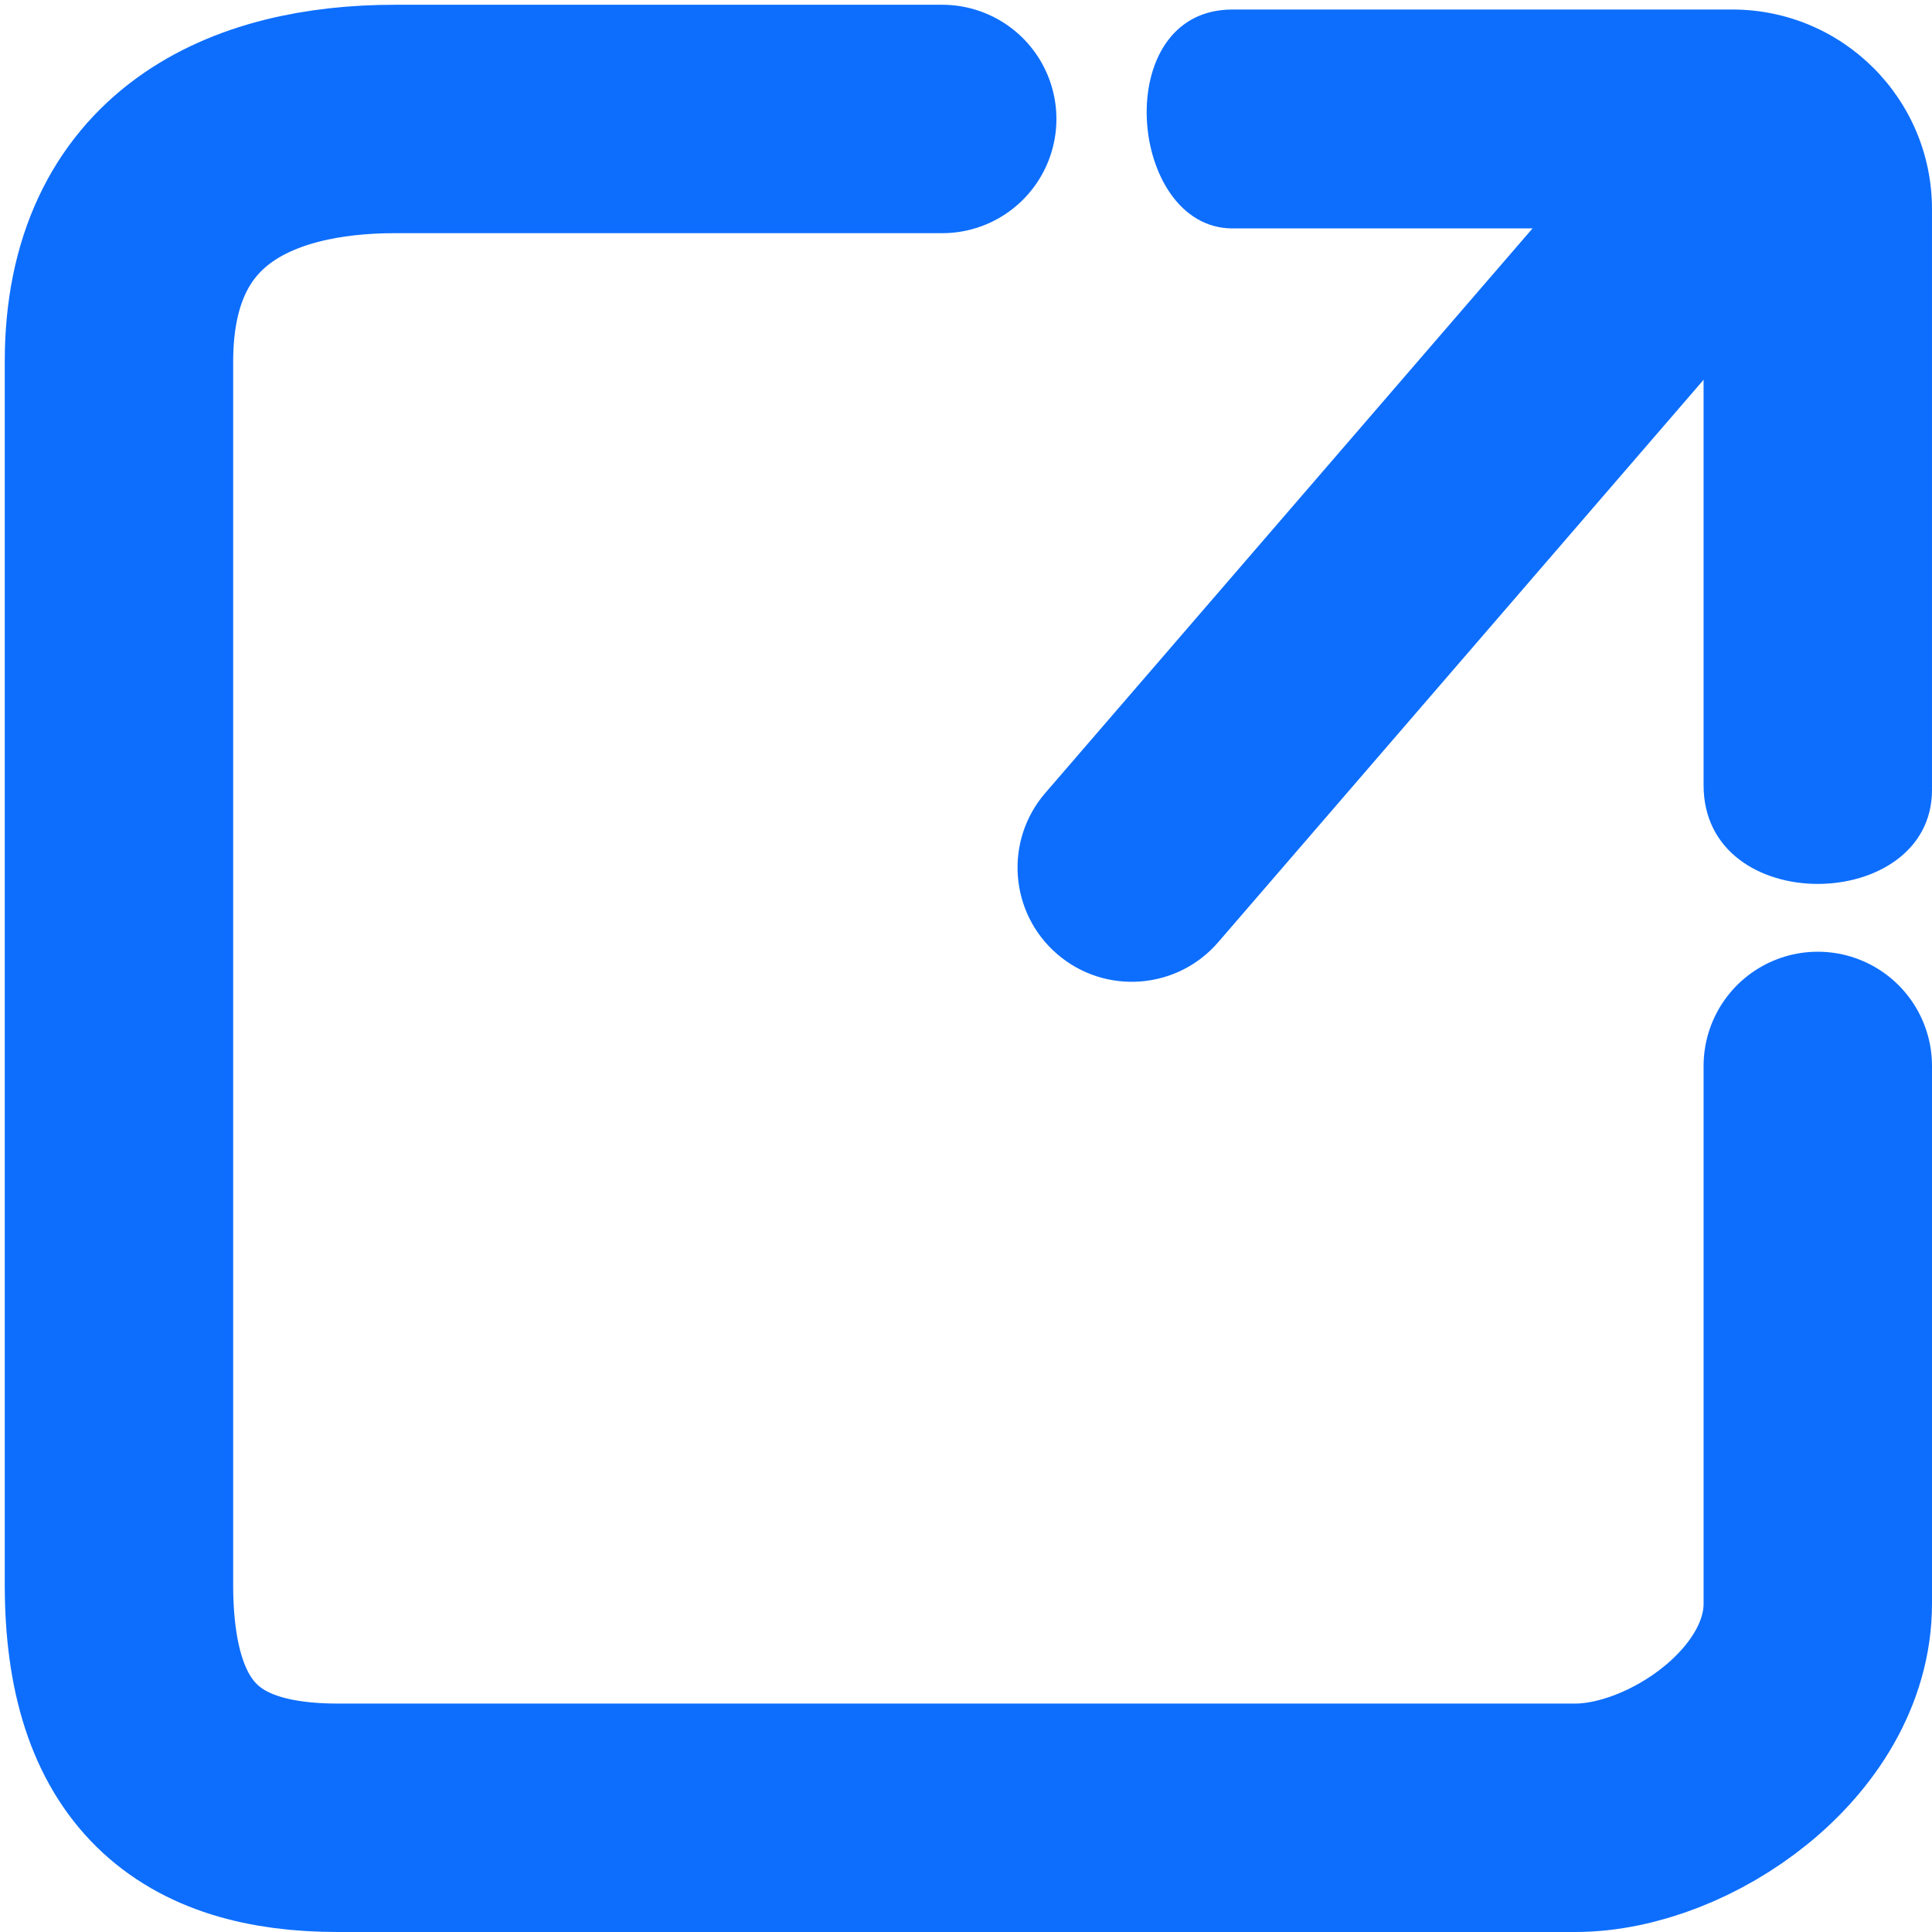
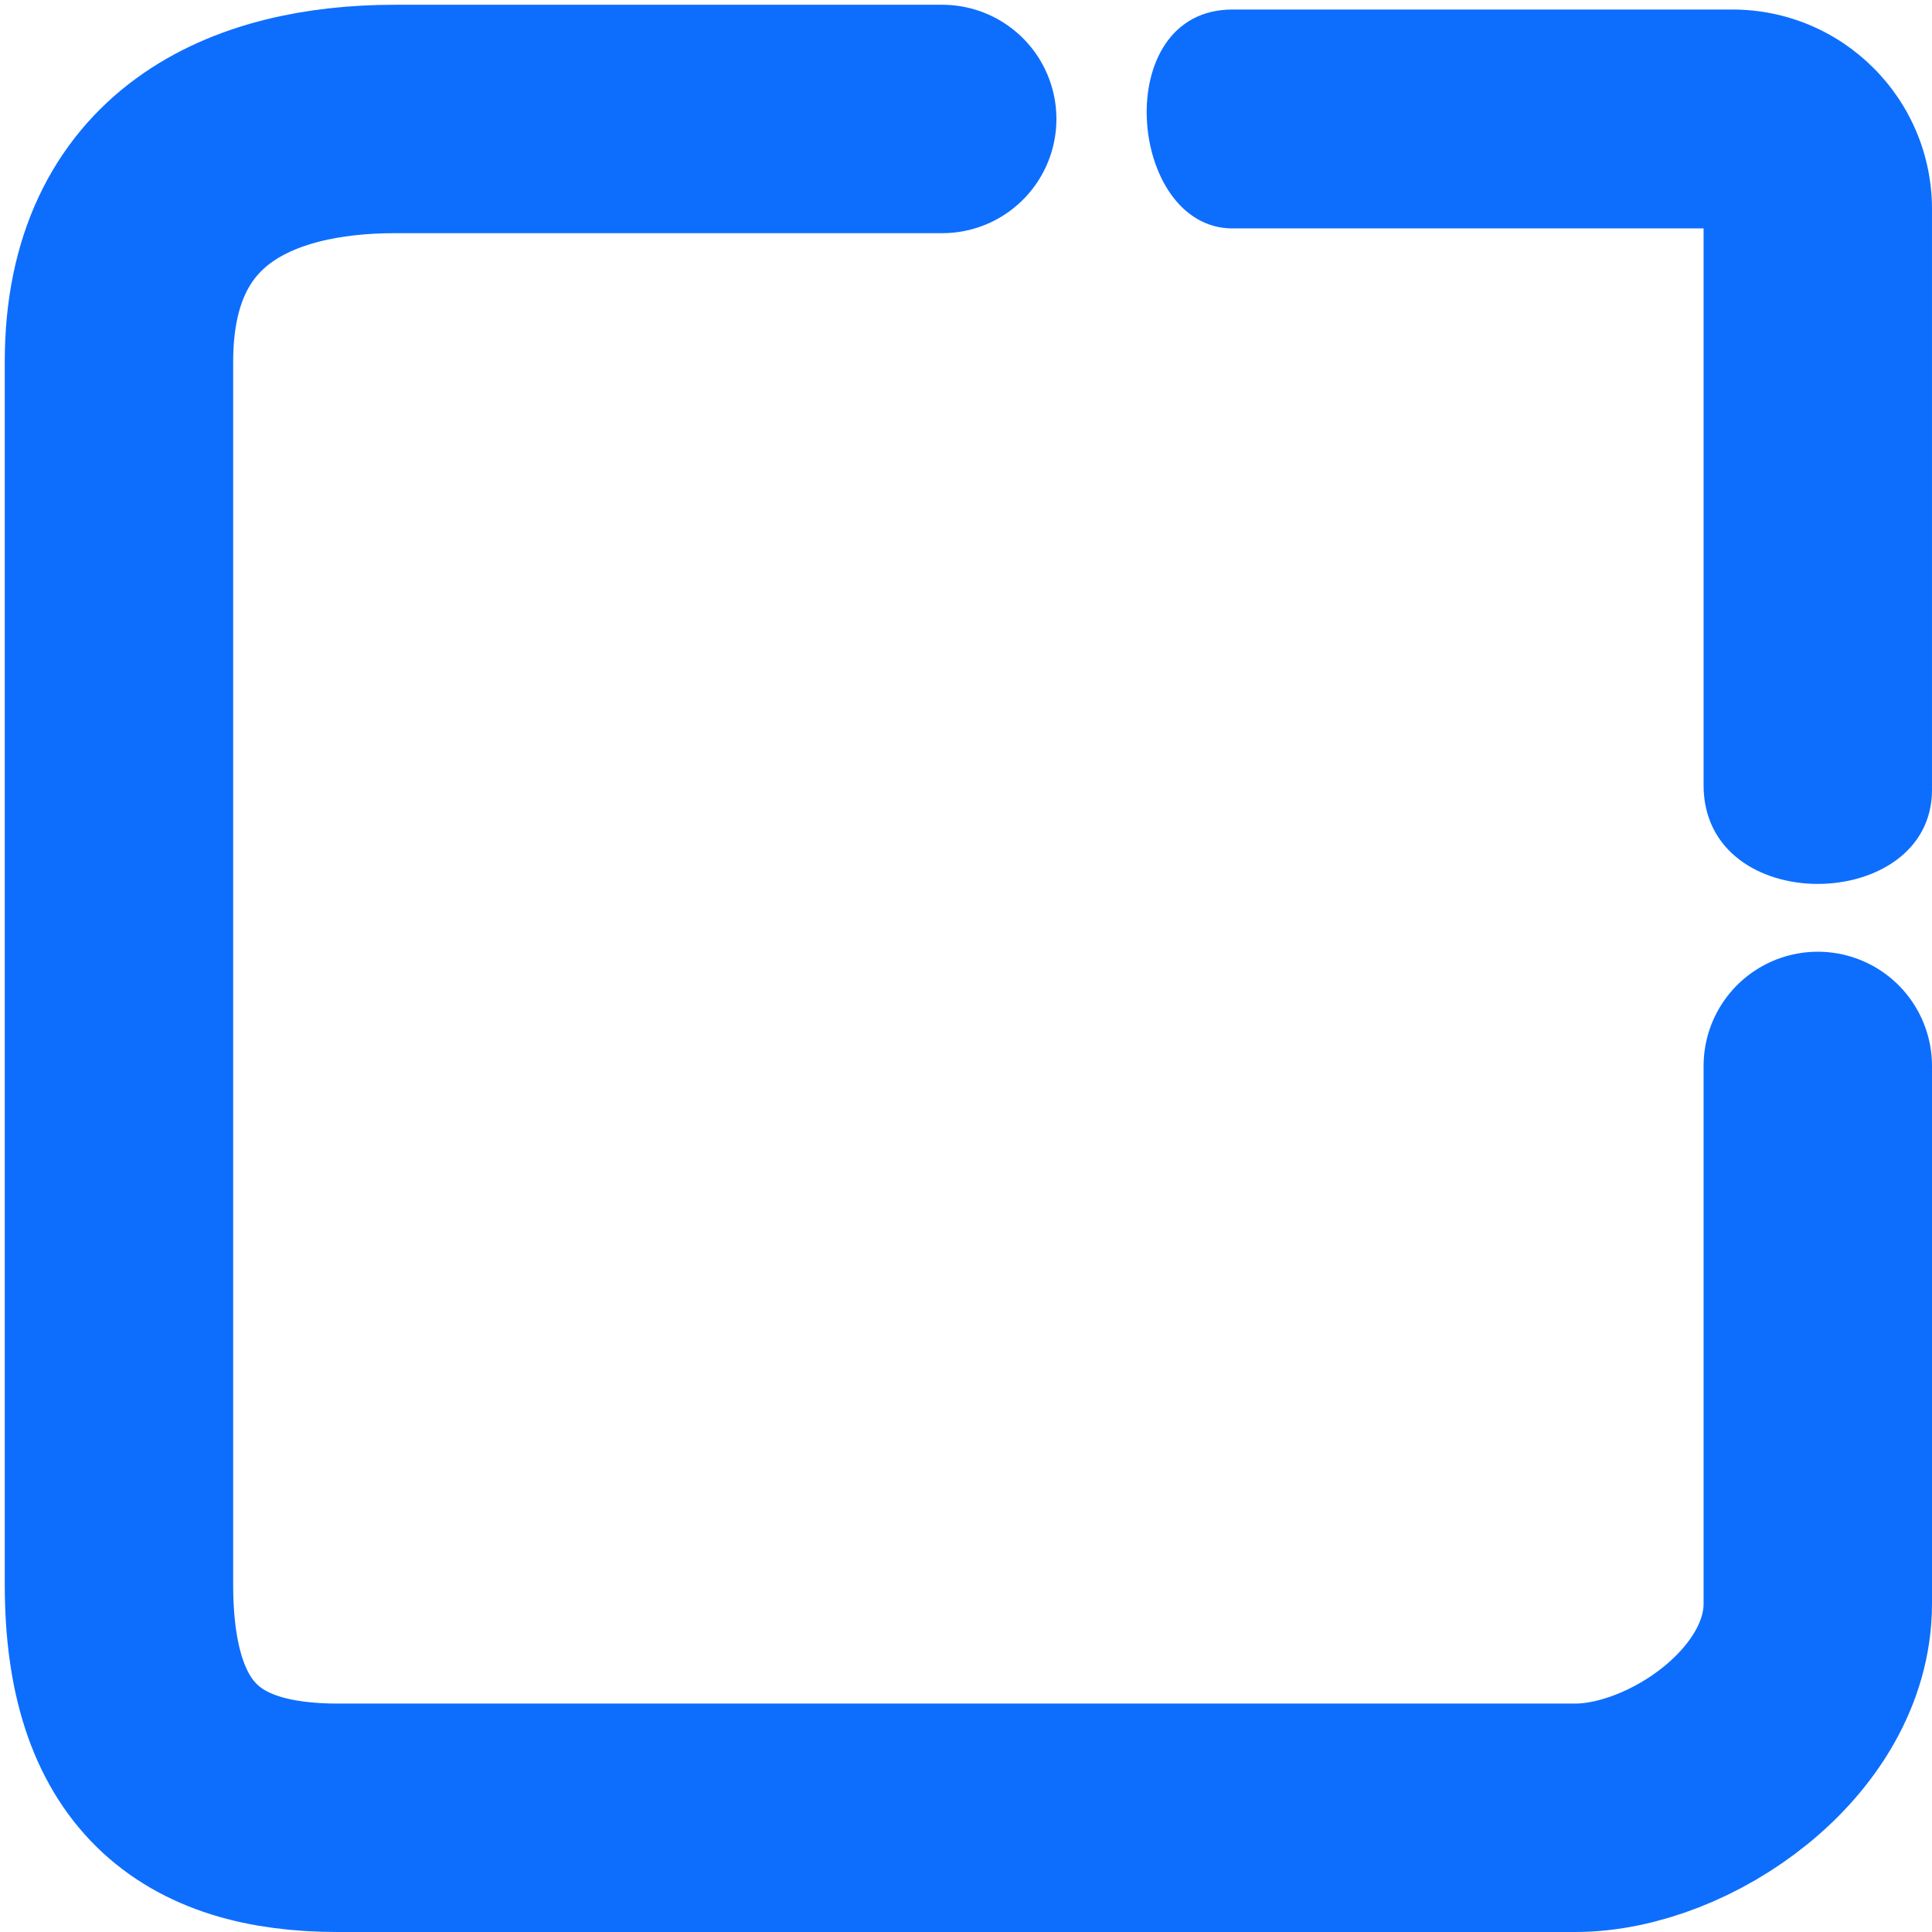
<svg xmlns="http://www.w3.org/2000/svg" width="203" height="203" viewBox="0 0 203 203" fill="none">
  <path d="M99 12.5C84 12.5 56.5 12.5 41.5 12.5C26.5 12.5 12.5 18.5 12.5 38C12.5 57.5 12.5 148.5 12.5 166.5C12.5 184.5 21 191 35.5 191C50 191 154.5 191 165.5 191C176.5 191 191 181 191 168.5C191 156 191 112 191 112" stroke="#0D6EFD" stroke-width="24" stroke-linecap="round" />
  <path d="M129.5 24C118.5 24 116.5 1 129.5 1H182.012C193.61 1 202.999 10.384 202.999 21.982L202.999 83C202.999 96 178.999 96.5 178.999 82.5L178.999 24H129.5Z" fill="#0D6EFD" />
-   <path d="M109.831 83.32C105.501 88.337 106.058 95.915 111.075 100.244C116.092 104.575 123.67 104.017 128 99L109.831 83.32ZM128 99L191 26L172.831 10.32L109.831 83.32L128 99Z" fill="#0D6EFD" />
</svg>